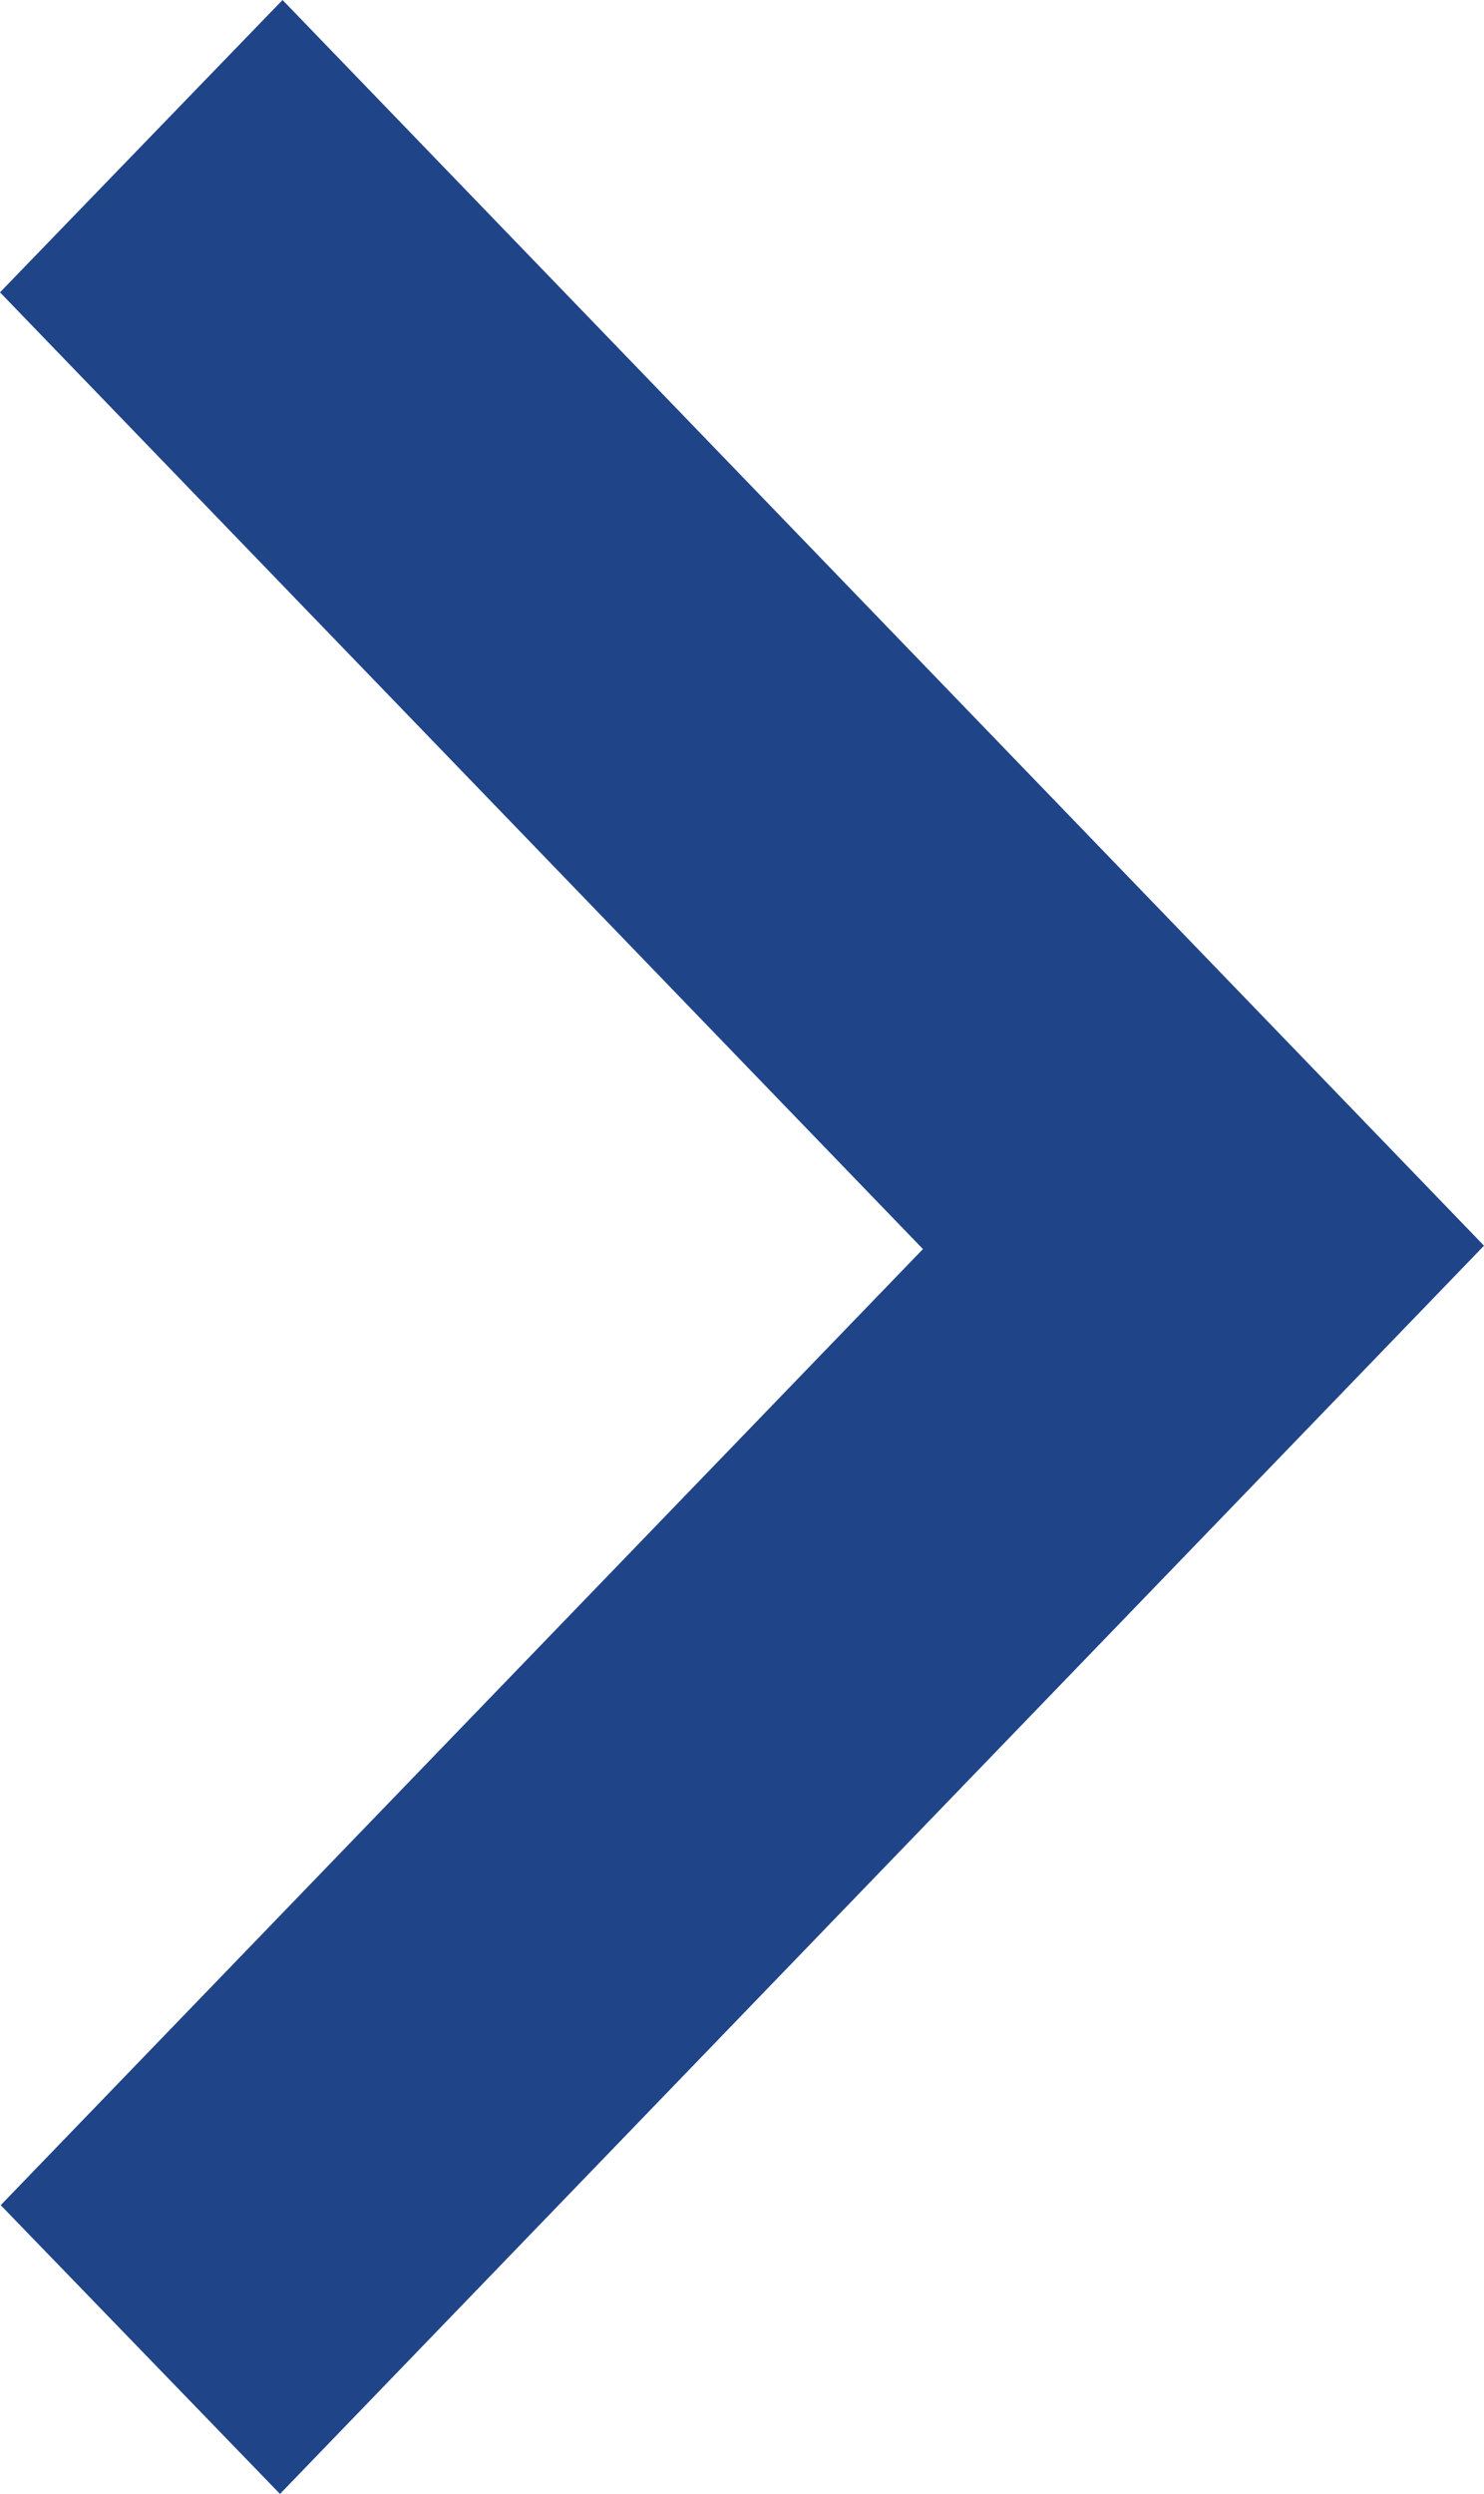
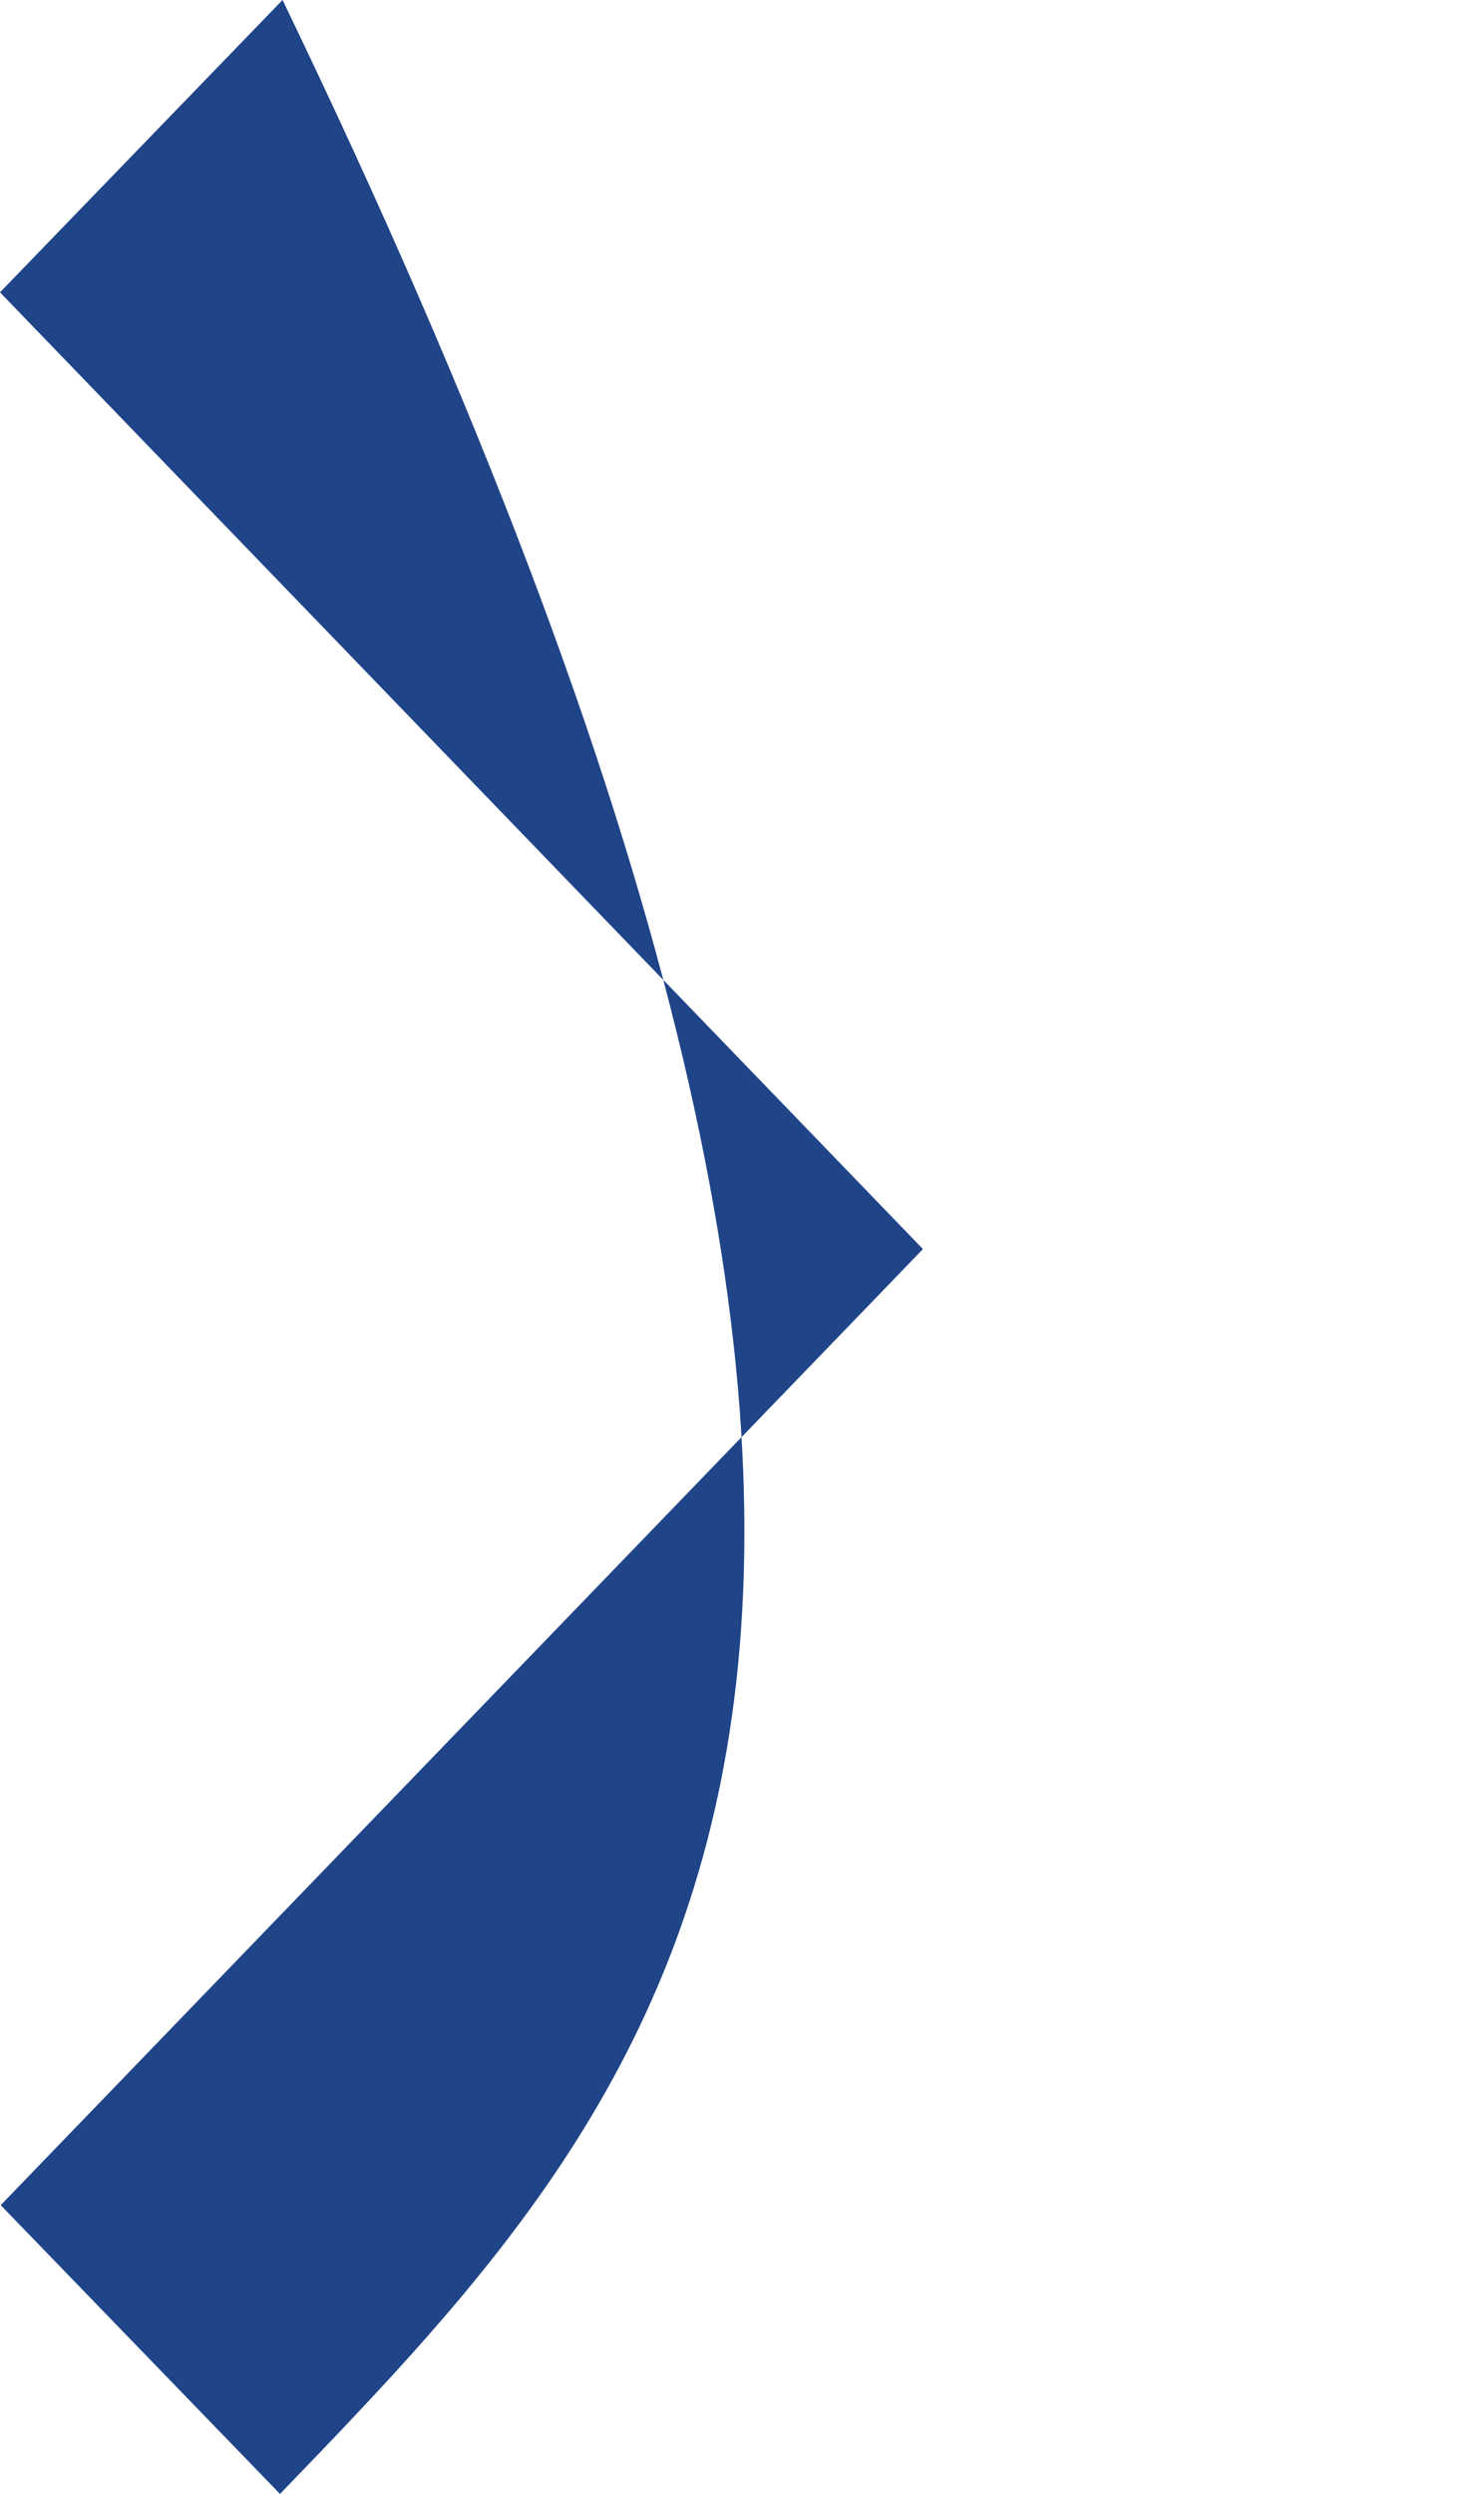
<svg xmlns="http://www.w3.org/2000/svg" width="25" height="42" viewBox="0 0 25 42" fill="none">
-   <path d="M4.718 42C3.18 40.411 1.609 38.788 0.012 37.136C5.176 31.784 10.366 26.405 15.548 21.035C10.347 15.645 5.159 10.27 0 4.923C1.63 3.237 3.206 1.607 4.76 0C11.495 6.981 18.265 13.997 25 20.978C18.253 27.971 11.485 34.985 4.718 41.998V42Z" fill="#1F4488" />
+   <path d="M4.718 42C3.18 40.411 1.609 38.788 0.012 37.136C5.176 31.784 10.366 26.405 15.548 21.035C10.347 15.645 5.159 10.27 0 4.923C1.63 3.237 3.206 1.607 4.76 0C18.253 27.971 11.485 34.985 4.718 41.998V42Z" fill="#1F4488" />
</svg>